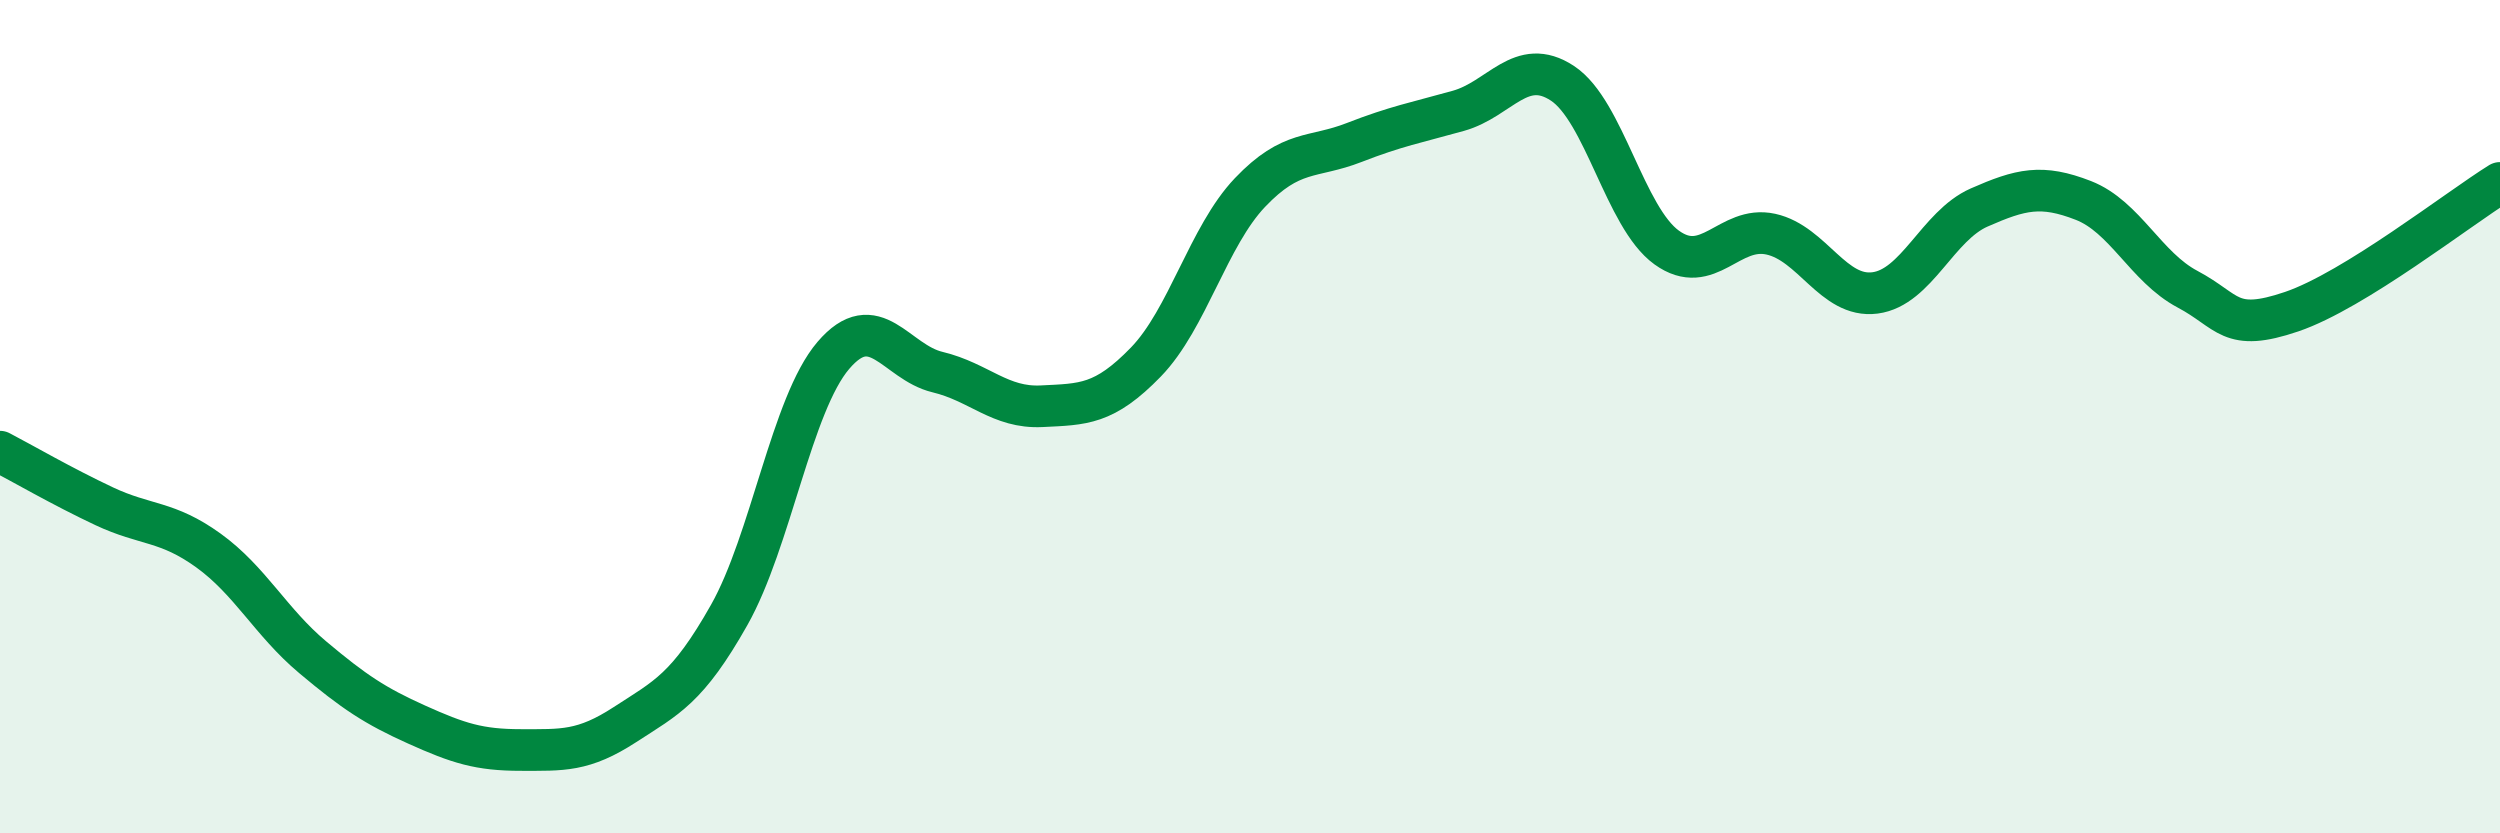
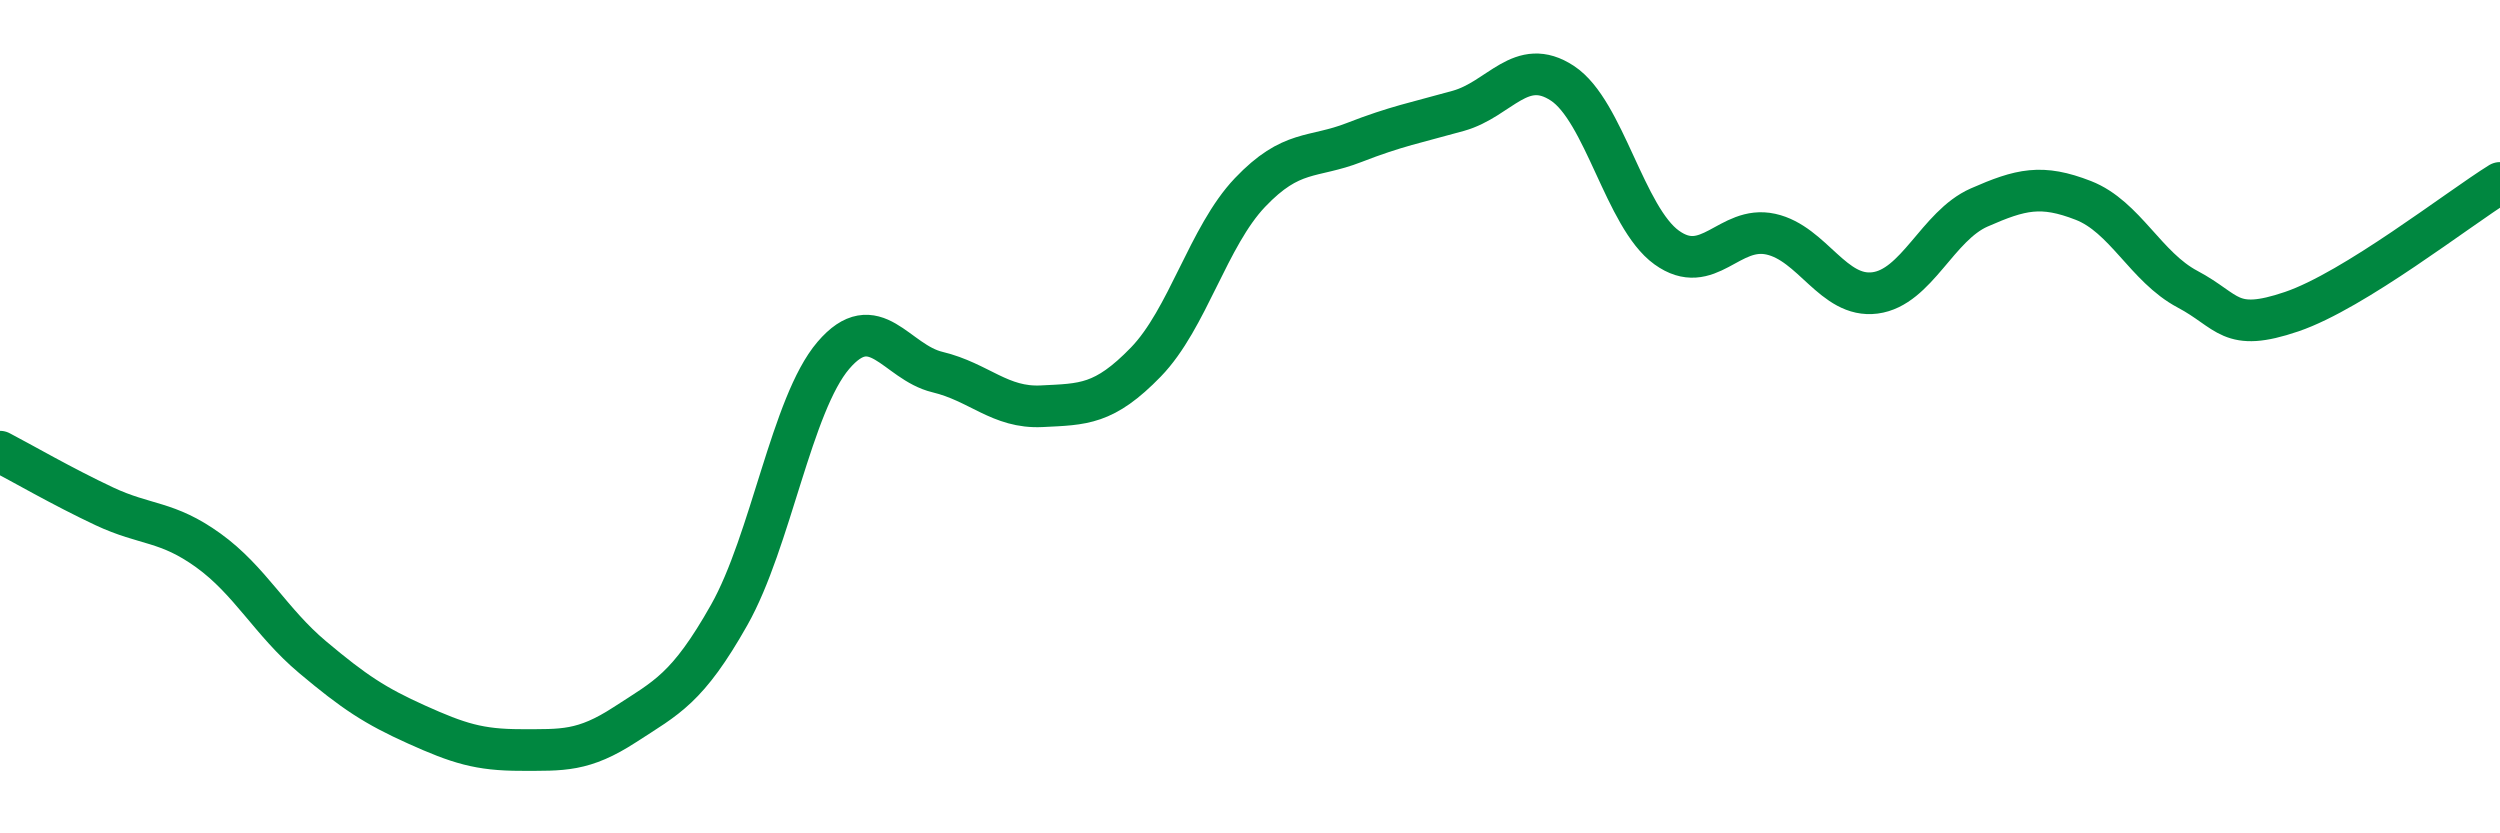
<svg xmlns="http://www.w3.org/2000/svg" width="60" height="20" viewBox="0 0 60 20">
-   <path d="M 0,10.84 C 0.5,11.1 1.5,11.68 2.5,12.15 C 3.5,12.62 4,12.49 5,13.21 C 6,13.93 6.5,14.93 7.5,15.77 C 8.5,16.61 9,16.94 10,17.39 C 11,17.84 11.5,18 12.5,18 C 13.5,18 14,18.04 15,17.39 C 16,16.74 16.5,16.53 17.5,14.76 C 18.5,12.99 19,9.7 20,8.53 C 21,7.36 21.5,8.69 22.5,8.93 C 23.5,9.17 24,9.8 25,9.75 C 26,9.7 26.5,9.72 27.5,8.69 C 28.5,7.66 29,5.67 30,4.62 C 31,3.57 31.5,3.81 32.5,3.42 C 33.5,3.03 34,2.94 35,2.66 C 36,2.38 36.5,1.34 37.5,2 C 38.5,2.66 39,5.22 40,5.94 C 41,6.66 41.5,5.4 42.5,5.62 C 43.5,5.84 44,7.16 45,7.03 C 46,6.9 46.5,5.42 47.5,4.98 C 48.5,4.54 49,4.42 50,4.81 C 51,5.2 51.5,6.41 52.5,6.94 C 53.5,7.47 53.5,7.99 55,7.48 C 56.5,6.97 59,5.01 60,4.39L60 20L0 20Z" fill="#008740" opacity="0.1" stroke-linecap="round" stroke-linejoin="round" />
  <path d="M 0,10.84 C 0.5,11.1 1.5,11.68 2.5,12.15 C 3.5,12.62 4,12.49 5,13.21 C 6,13.93 6.5,14.93 7.5,15.77 C 8.5,16.61 9,16.94 10,17.39 C 11,17.84 11.5,18 12.5,18 C 13.5,18 14,18.04 15,17.39 C 16,16.74 16.5,16.53 17.5,14.76 C 18.5,12.99 19,9.7 20,8.53 C 21,7.36 21.5,8.69 22.5,8.93 C 23.5,9.17 24,9.8 25,9.75 C 26,9.7 26.5,9.72 27.5,8.69 C 28.5,7.66 29,5.67 30,4.62 C 31,3.57 31.5,3.81 32.5,3.42 C 33.5,3.03 34,2.94 35,2.66 C 36,2.38 36.5,1.34 37.5,2 C 38.5,2.66 39,5.22 40,5.94 C 41,6.66 41.5,5.4 42.5,5.62 C 43.5,5.84 44,7.16 45,7.03 C 46,6.9 46.5,5.42 47.5,4.98 C 48.5,4.54 49,4.42 50,4.81 C 51,5.2 51.5,6.41 52.5,6.94 C 53.5,7.47 53.5,7.99 55,7.48 C 56.5,6.97 59,5.01 60,4.39" stroke="#008740" stroke-width="1" fill="none" stroke-linecap="round" stroke-linejoin="round" />
</svg>